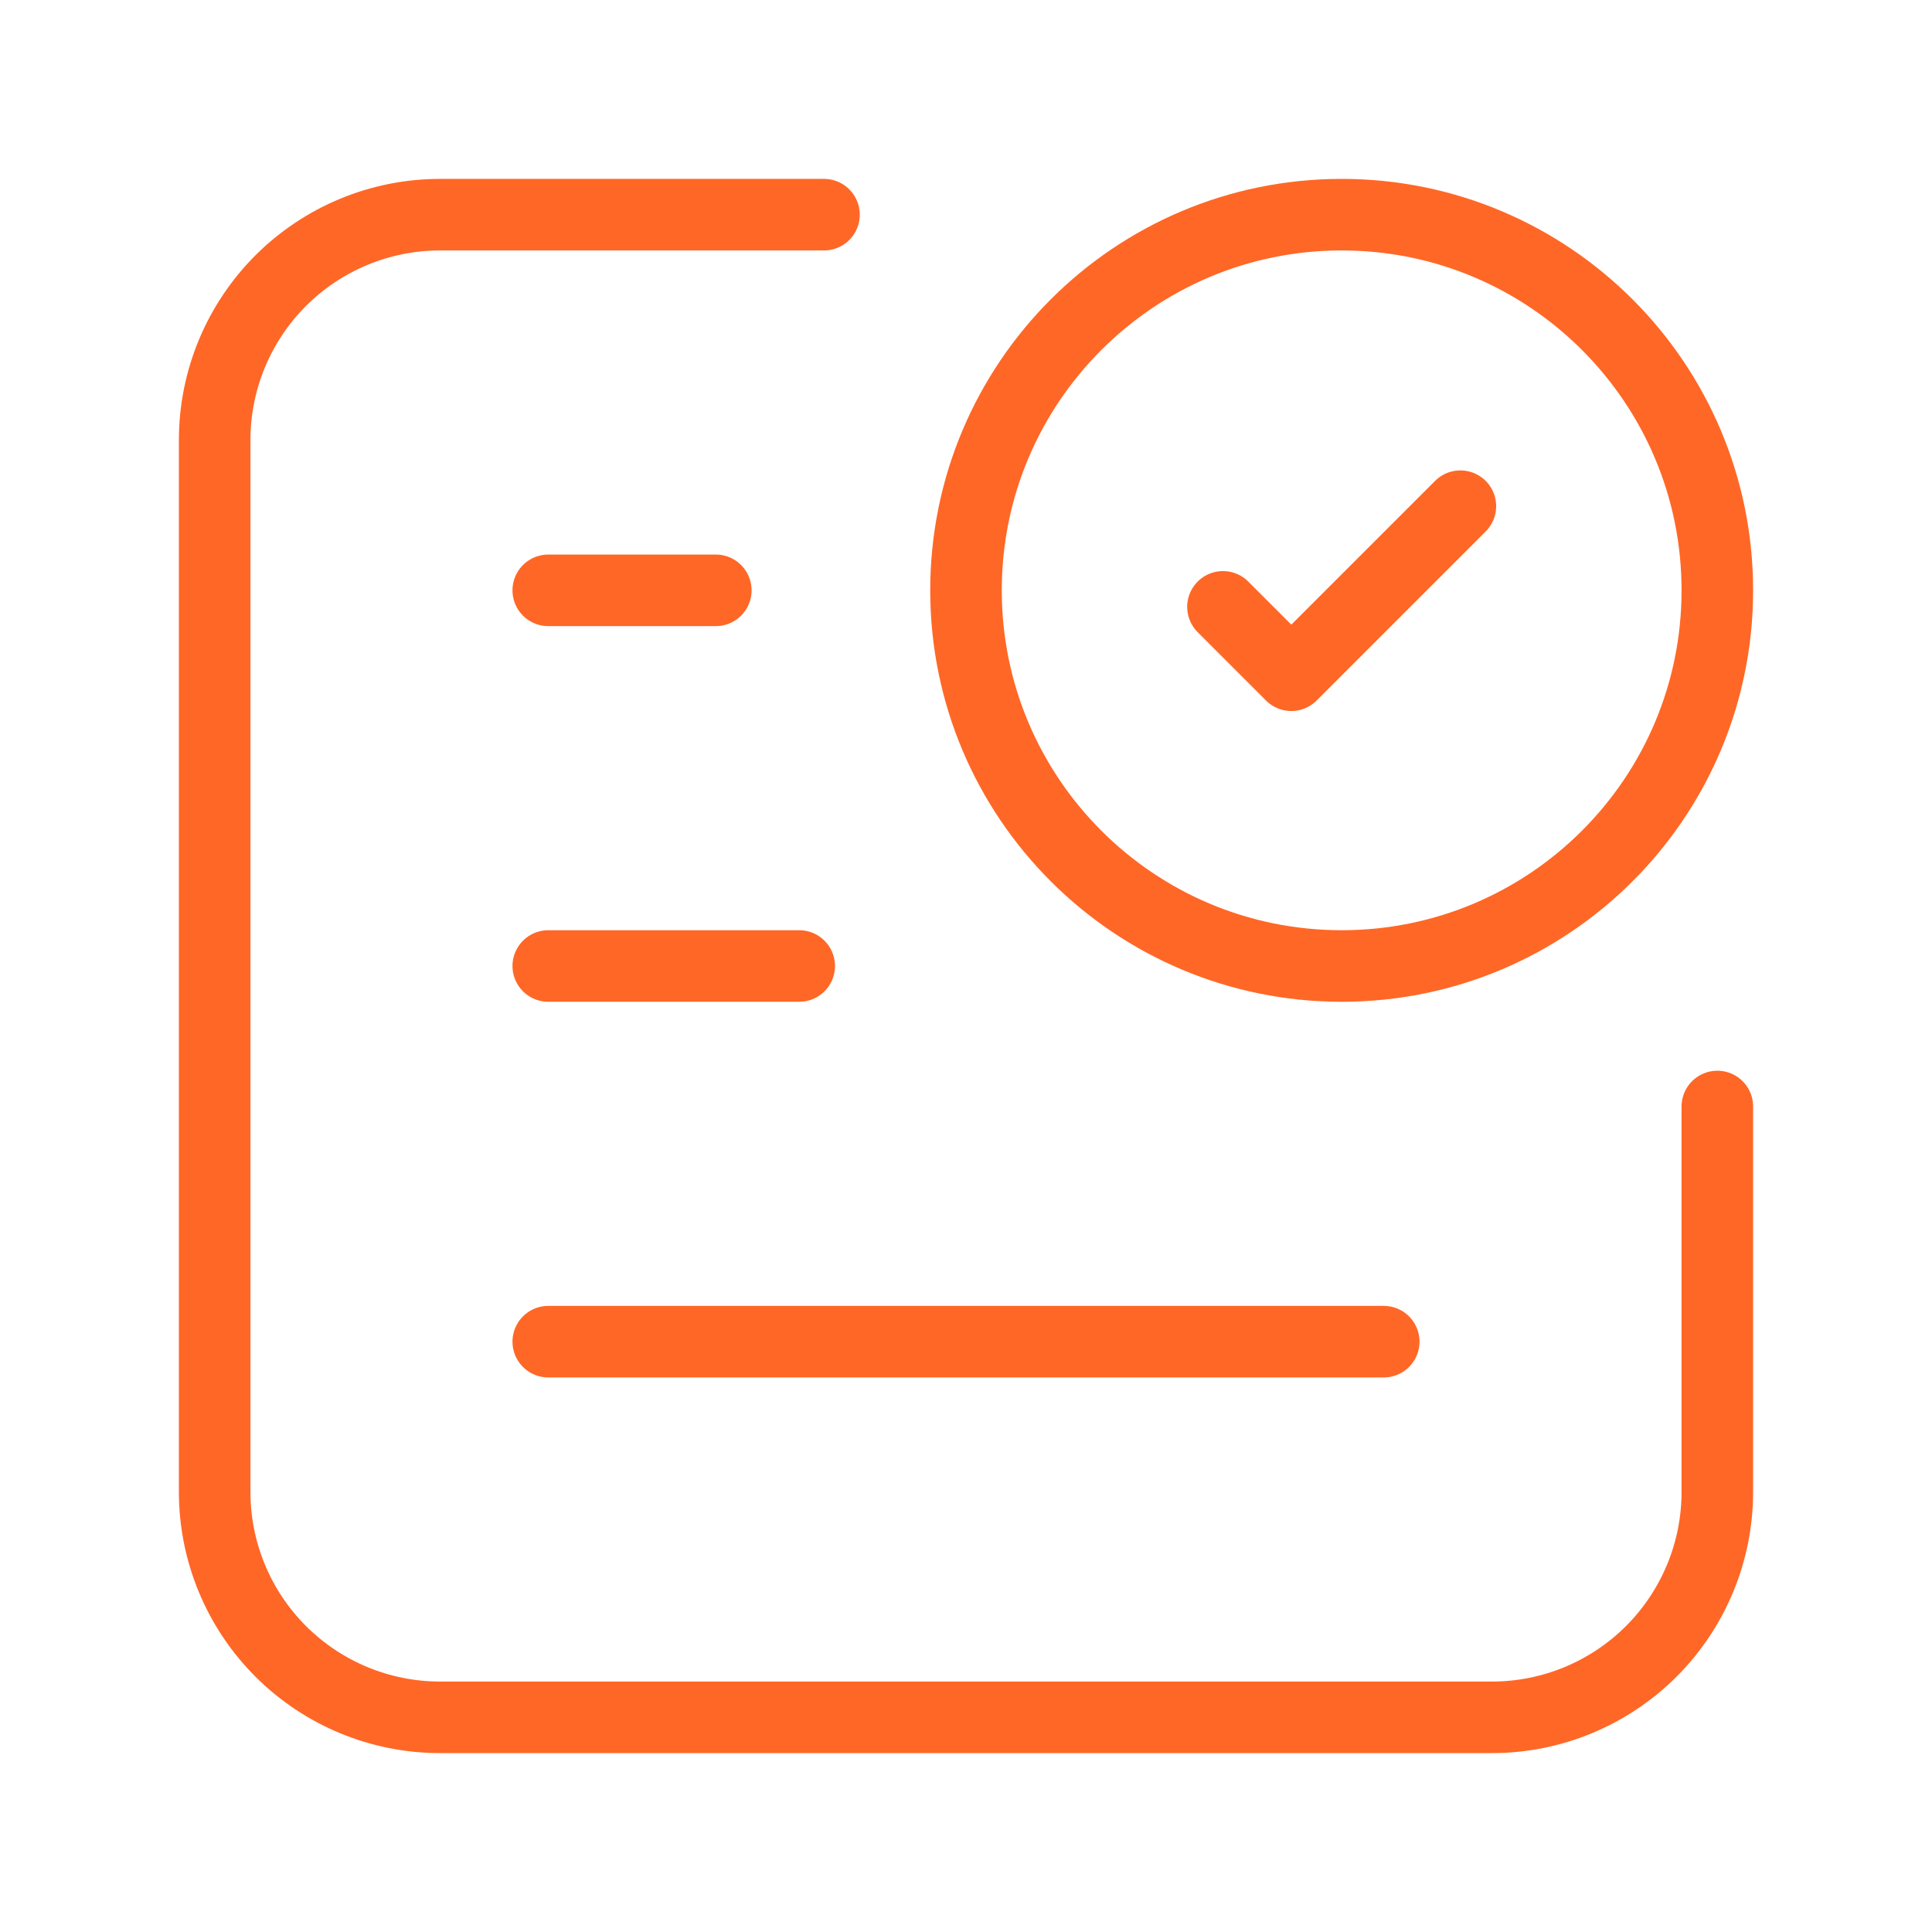
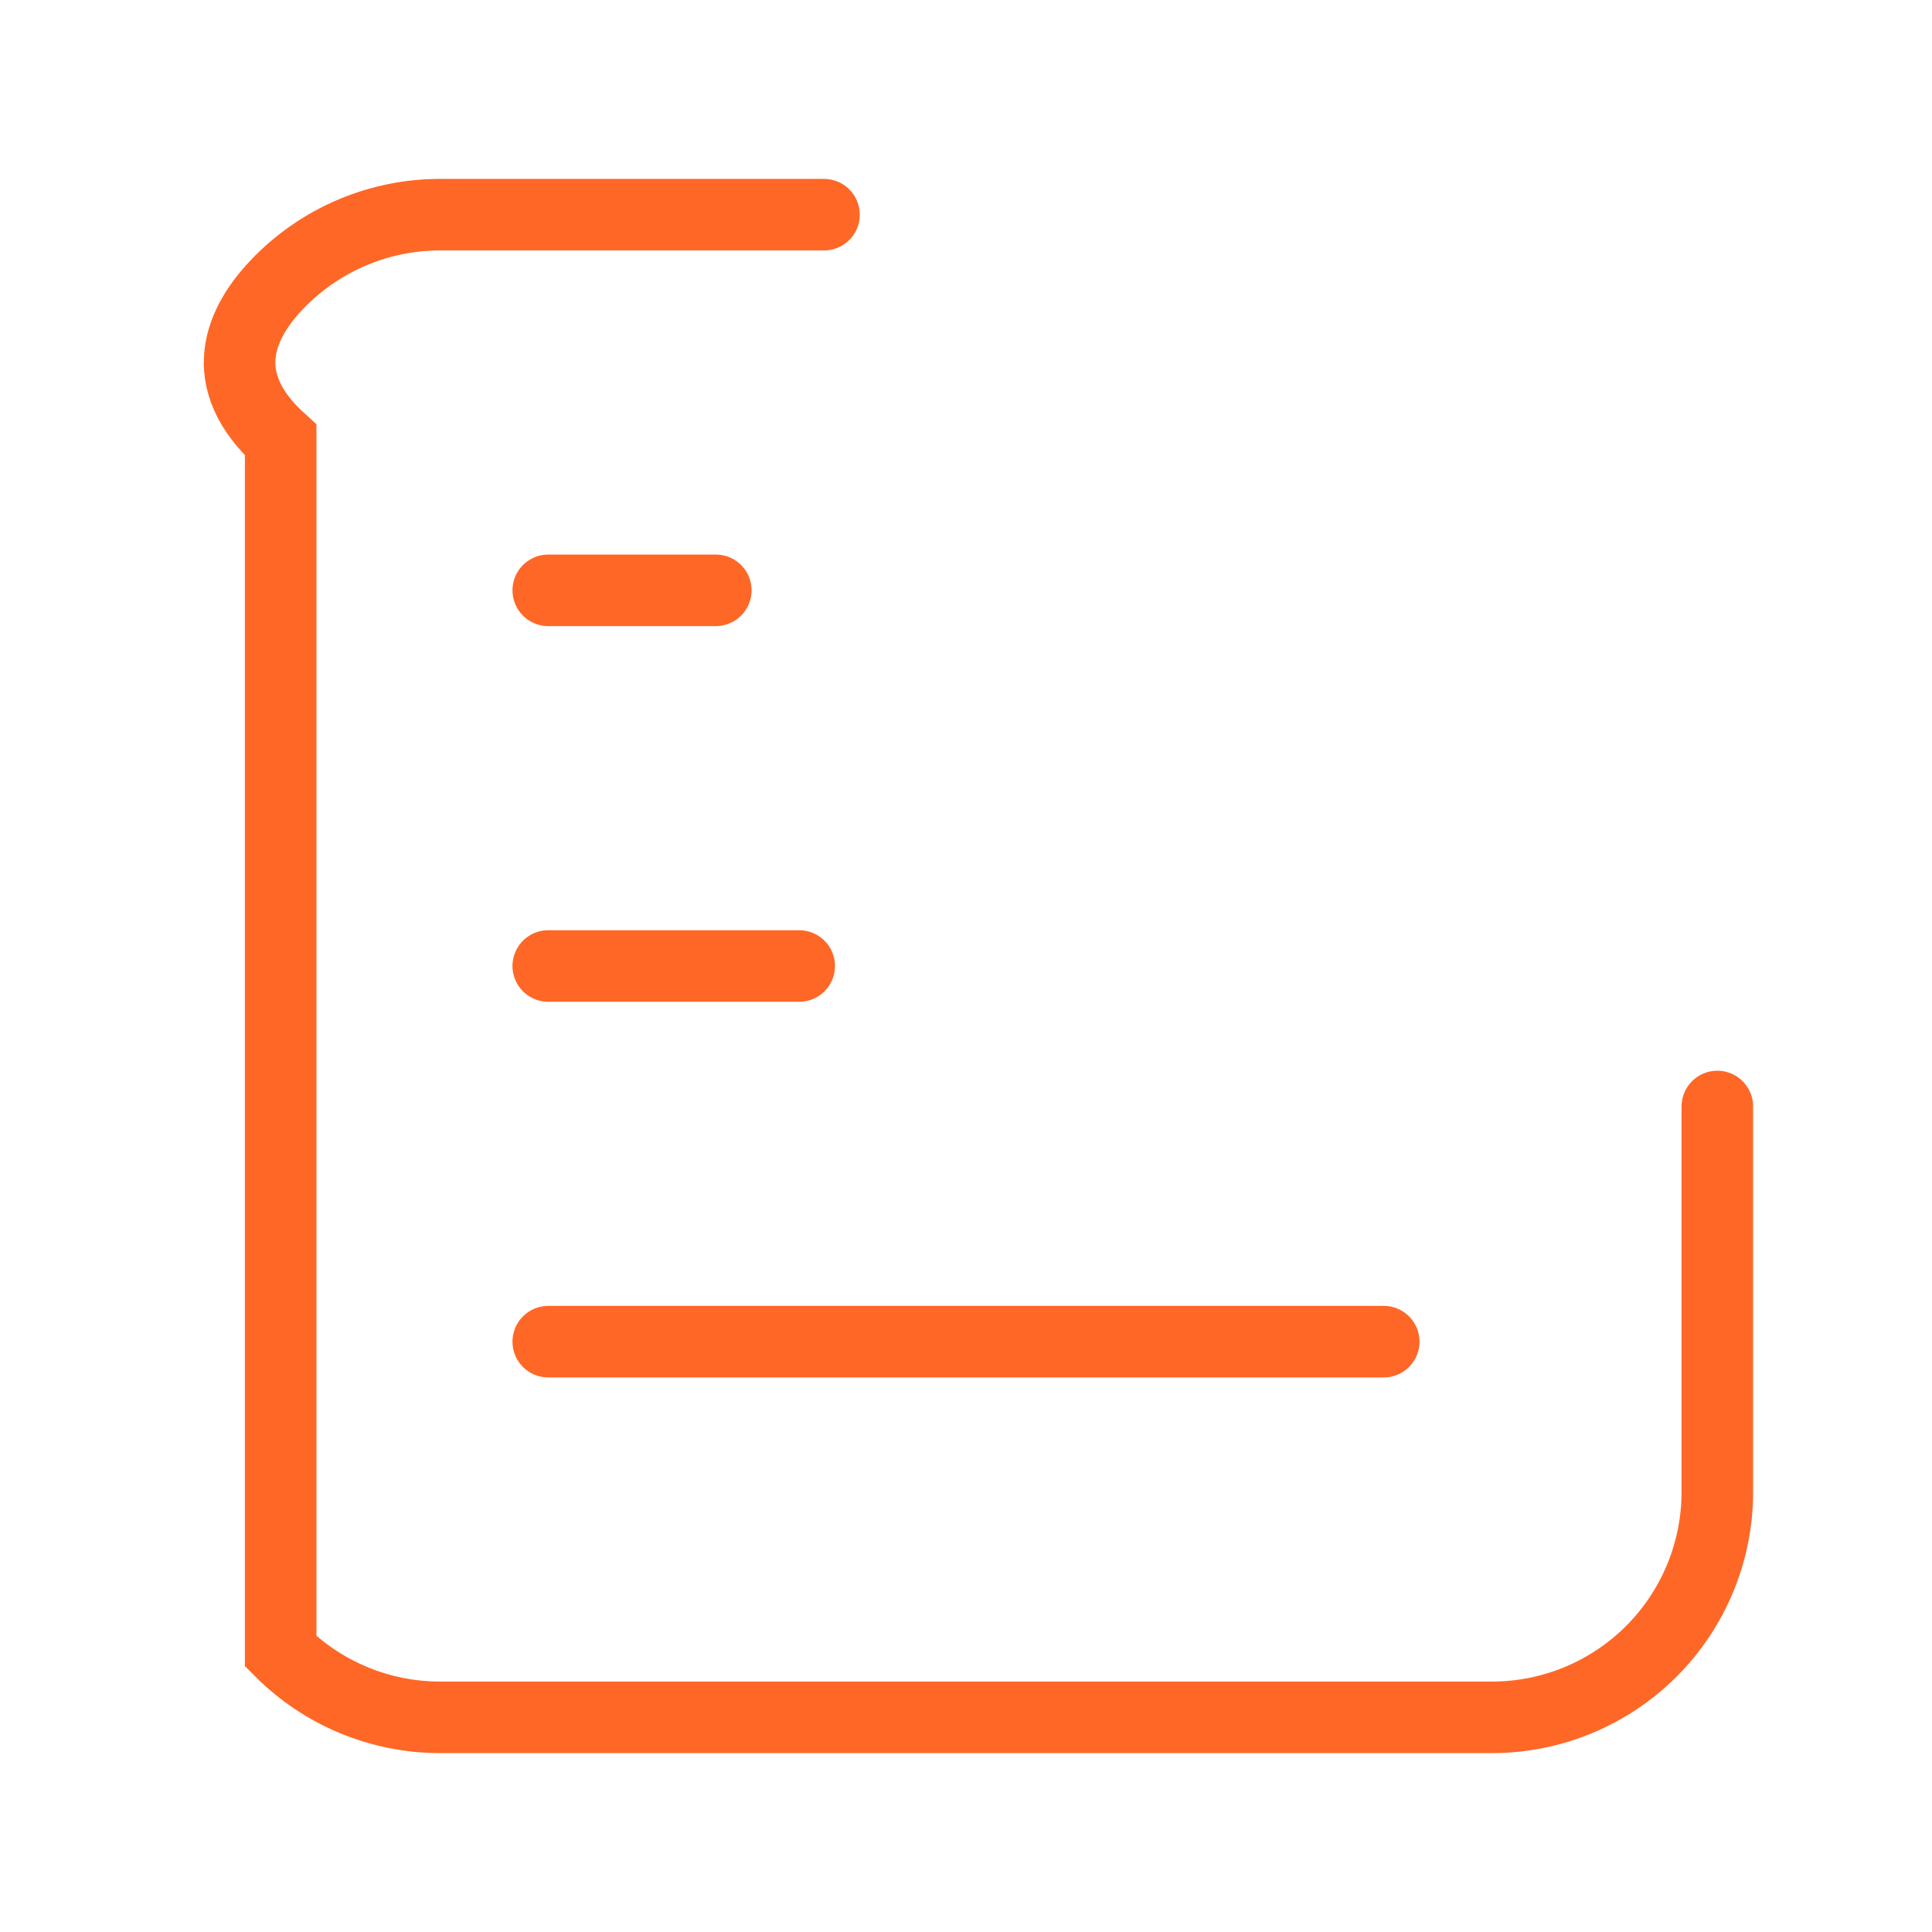
<svg xmlns="http://www.w3.org/2000/svg" width="54" height="54" viewBox="0 0 54 54" fill="none">
-   <path d="M48 30.927V41.7C48 43.371 47.336 44.973 46.155 46.155C44.973 47.336 43.371 48 41.7 48H12.3C10.629 48 9.027 47.336 7.845 46.155C6.664 44.973 6 43.371 6 41.7V12.3C6 10.629 6.664 9.027 7.845 7.845C9.027 6.664 10.629 6 12.3 6H23.031" stroke="#FF6726" stroke-width="2" stroke-miterlimit="10" stroke-linecap="round" />
+   <path d="M48 30.927V41.7C48 43.371 47.336 44.973 46.155 46.155C44.973 47.336 43.371 48 41.7 48H12.3C10.629 48 9.027 47.336 7.845 46.155V12.3C6 10.629 6.664 9.027 7.845 7.845C9.027 6.664 10.629 6 12.3 6H23.031" stroke="#FF6726" stroke-width="2" stroke-miterlimit="10" stroke-linecap="round" />
  <path d="M15.324 16.5H20.007" stroke="#FF6726" stroke-width="2" stroke-miterlimit="10" stroke-linecap="round" />
  <path d="M15.324 27H22.338" stroke="#FF6726" stroke-width="2" stroke-miterlimit="10" stroke-linecap="round" />
  <path d="M15.324 37.5H38.676" stroke="#FF6726" stroke-width="2" stroke-miterlimit="10" stroke-linecap="round" />
-   <path d="M37.5 27C43.299 27 48 22.299 48 16.5C48 10.701 43.299 6 37.5 6C31.701 6 27 10.701 27 16.5C27 22.299 31.701 27 37.5 27Z" stroke="#FF6726" stroke-width="2" stroke-miterlimit="10" stroke-linecap="round" />
-   <path d="M34.182 16.962L36.093 18.873L40.818 14.148" stroke="#FF6726" stroke-width="2" stroke-linecap="round" stroke-linejoin="round" />
</svg>